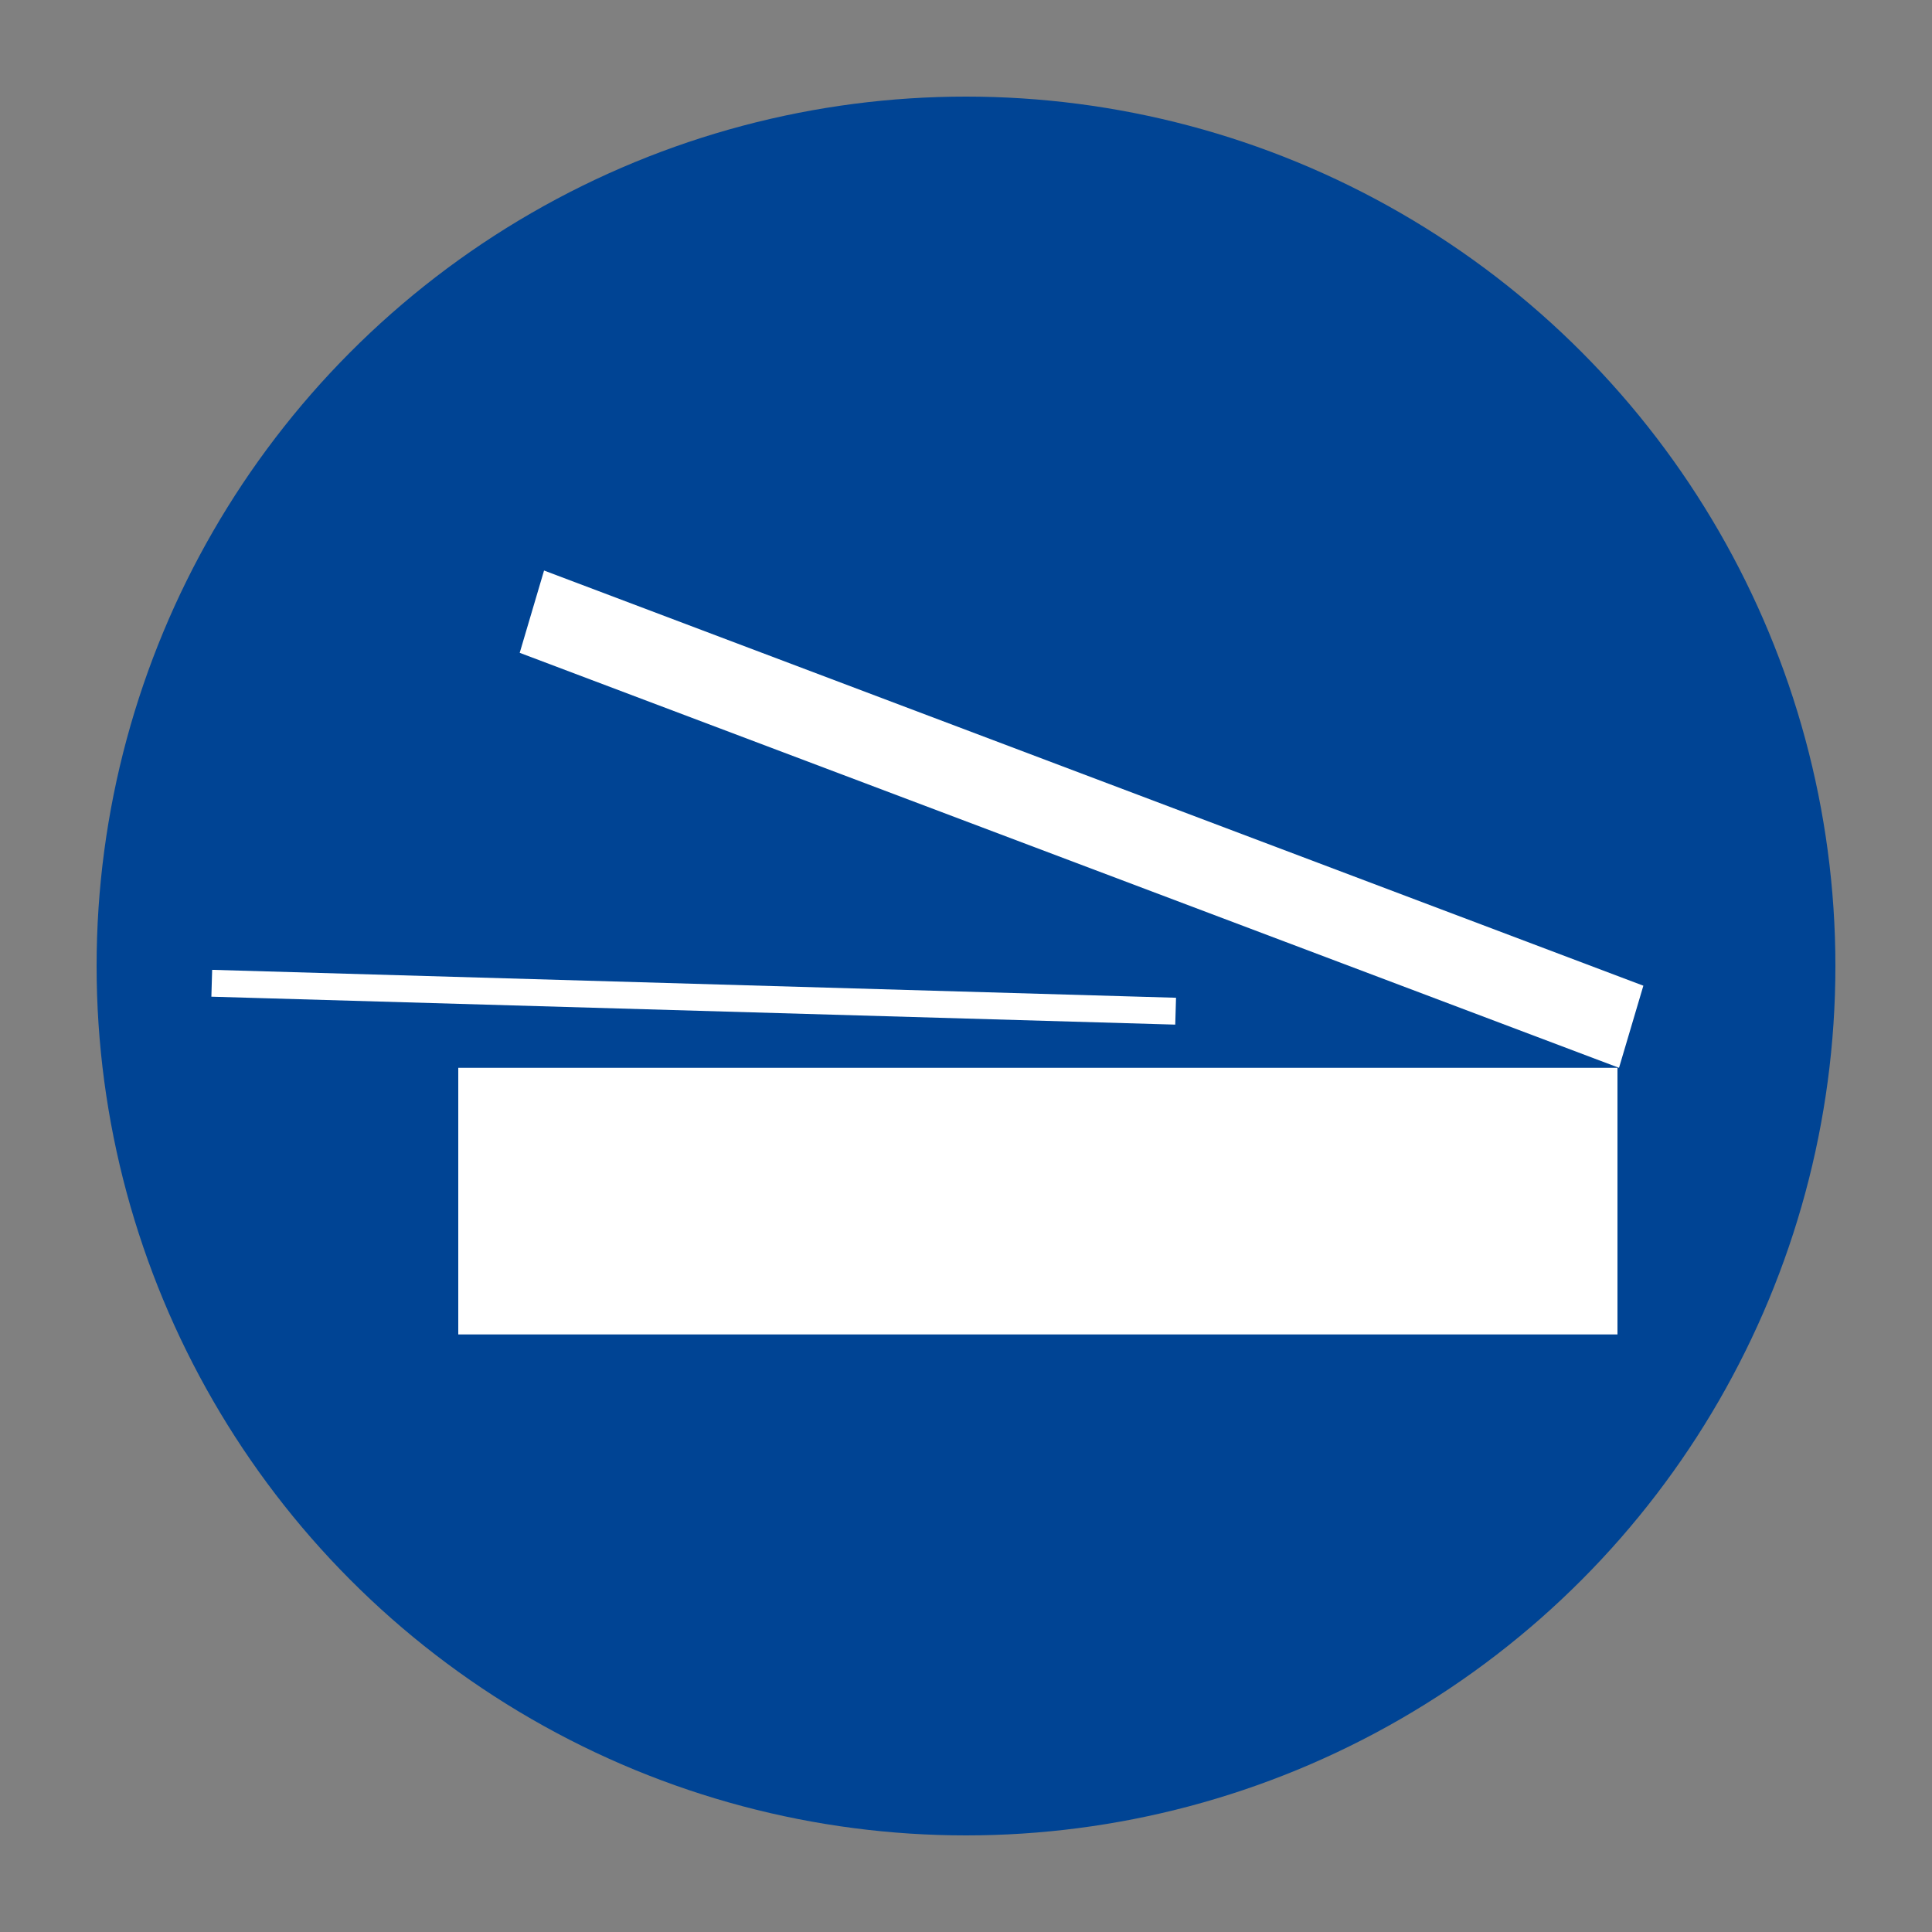
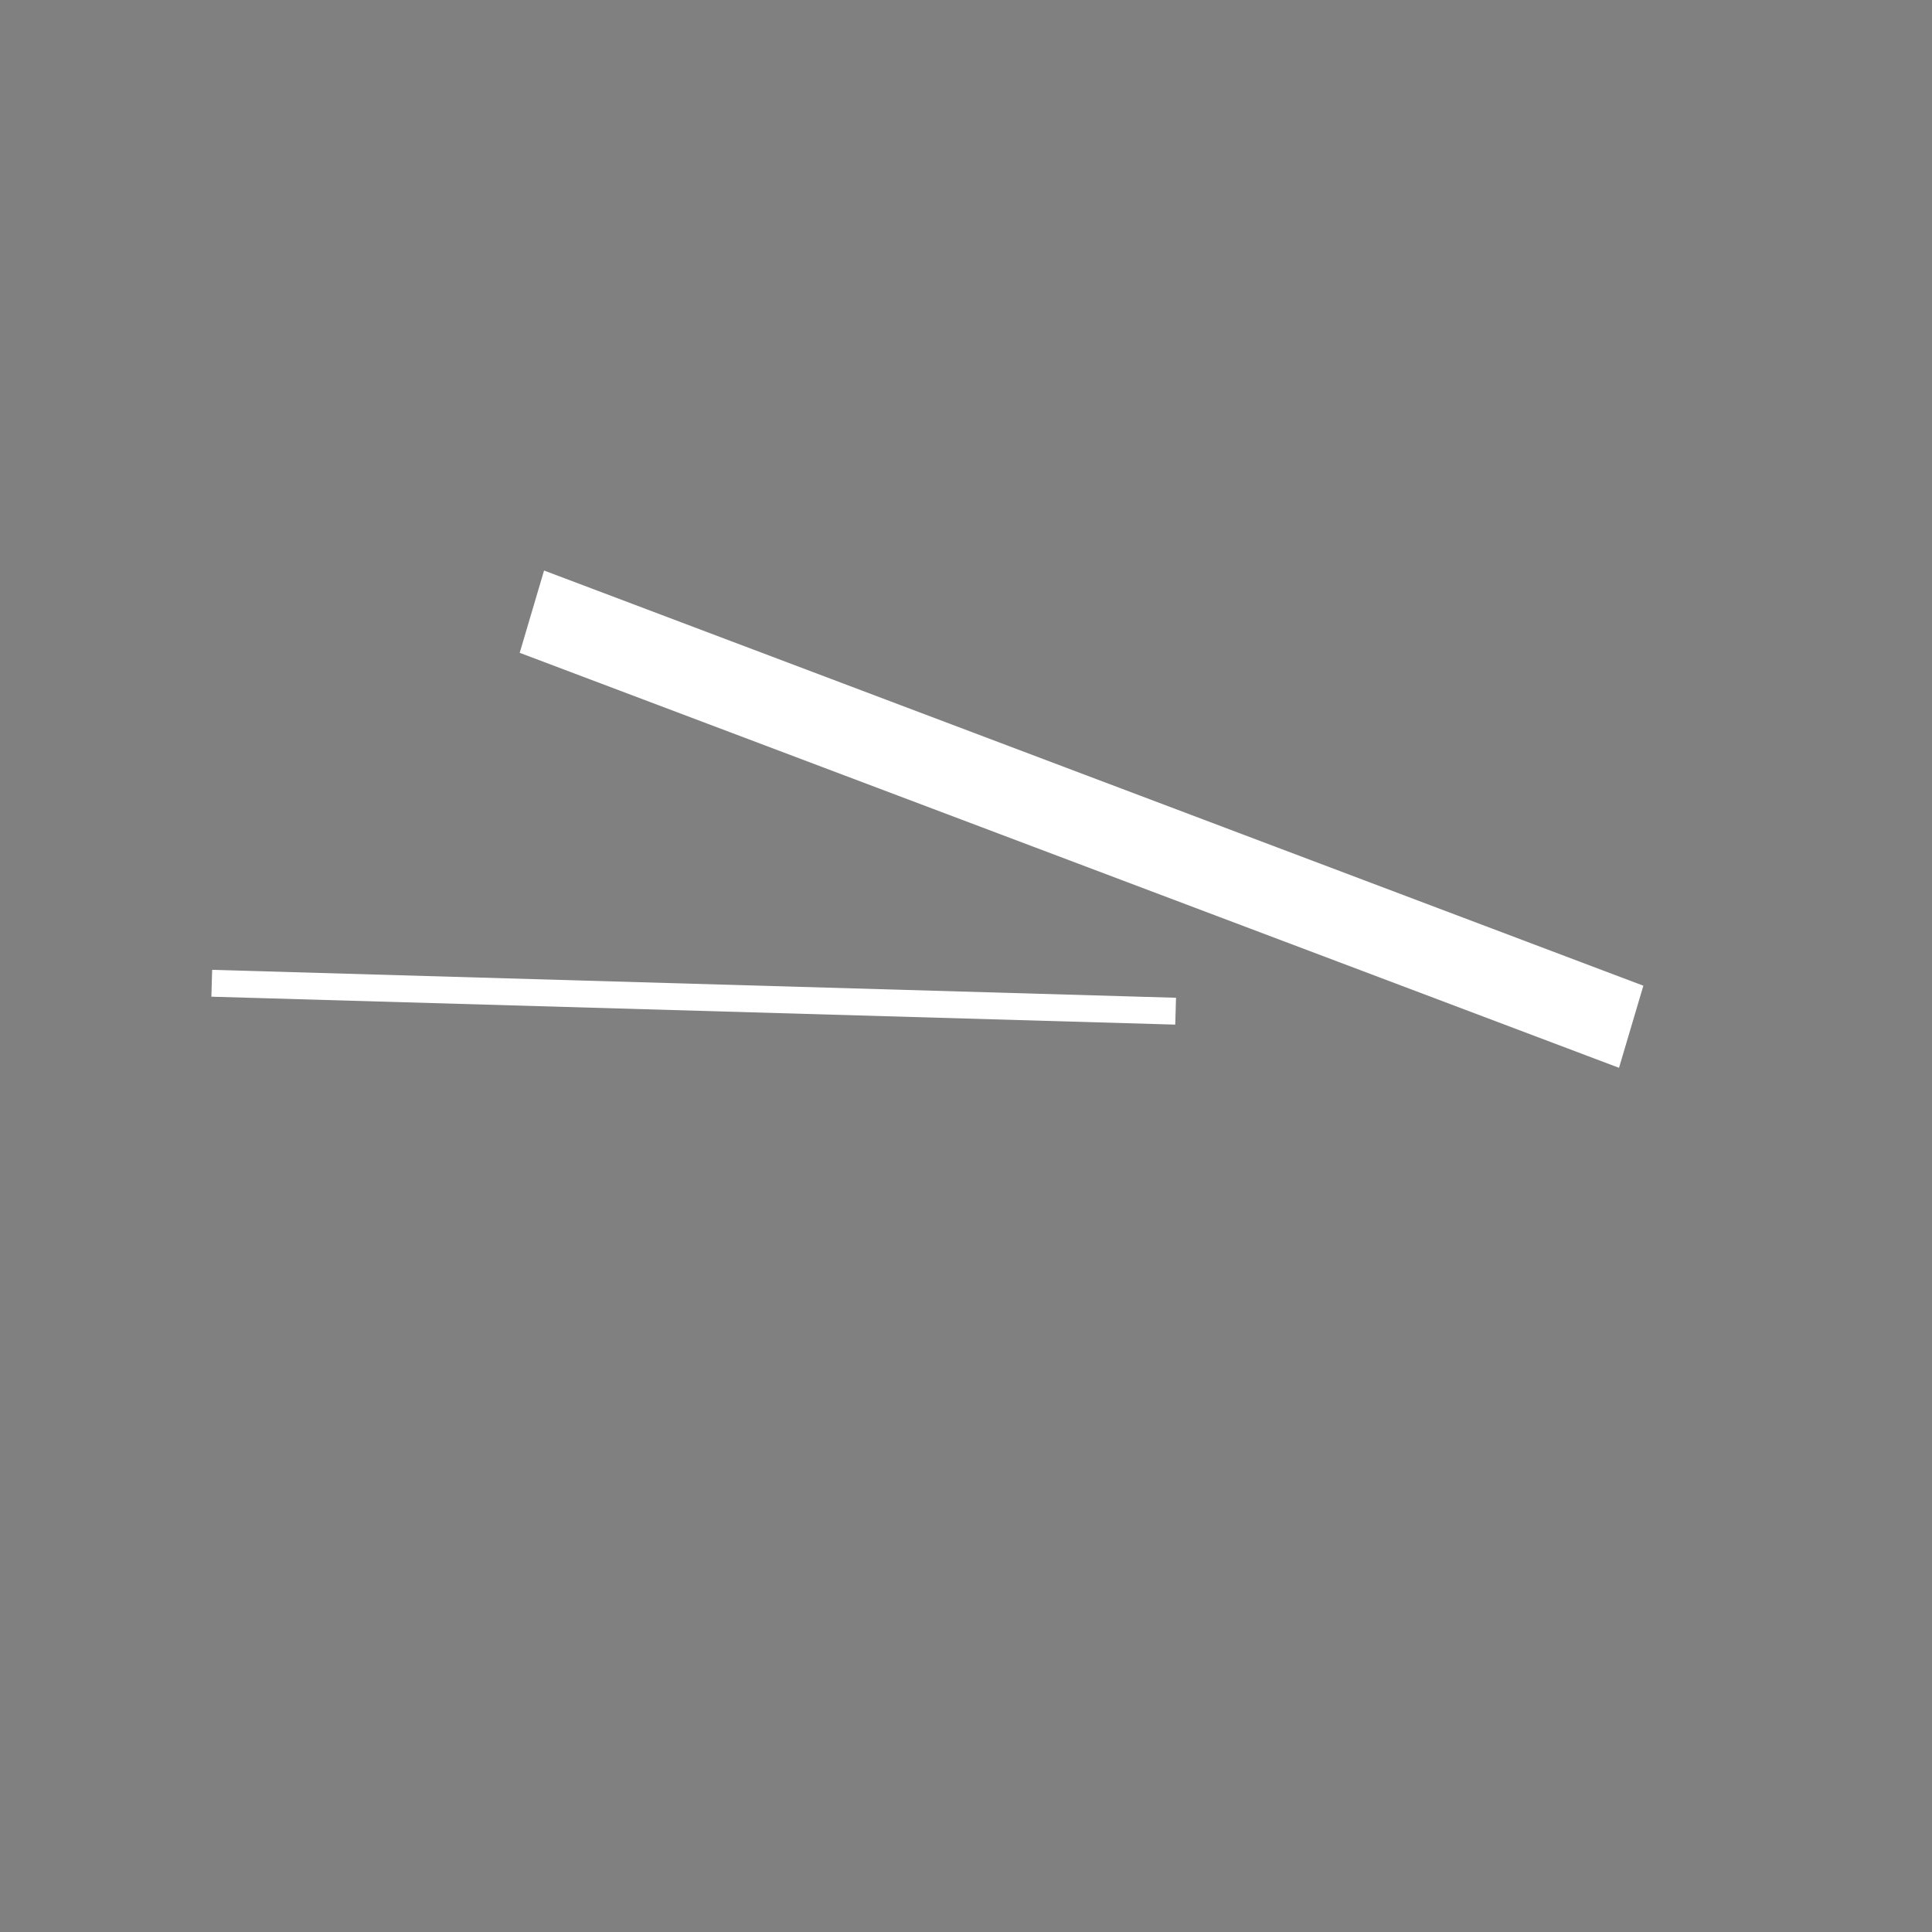
<svg xmlns="http://www.w3.org/2000/svg" version="1.1" x="0px" y="0px" viewBox="0 0 1000 1000" style="enable-background:new 0 0 1000 1000;" xml:space="preserve">
  <rect x="0" y="0" width="1000" height="1000" fill="#808080" stroke="none" />
  <style type="text/css">
	.st0{fill:#004494;}
	.st1{fill:#FFFFFF;}
</style>
  <g id="Ebene_1">
-     <circle class="st0" cx="500" cy="500" r="450" />
-   </g>
+     </g>
  <g id="Ebene_2">
-     <rect x="237.2" y="552.7" class="st1" width="600" height="138" />
    <polygon class="st1" points="838,552.7 269,337.9 281.6,295.3 850.6,510.2  " />
    <rect x="351.9" y="266.8" transform="matrix(2.897337e-02 -1 1 2.897337e-02 -167.589 860.054)" class="st1" width="13.9" height="498.9" />
  </g>
</svg>